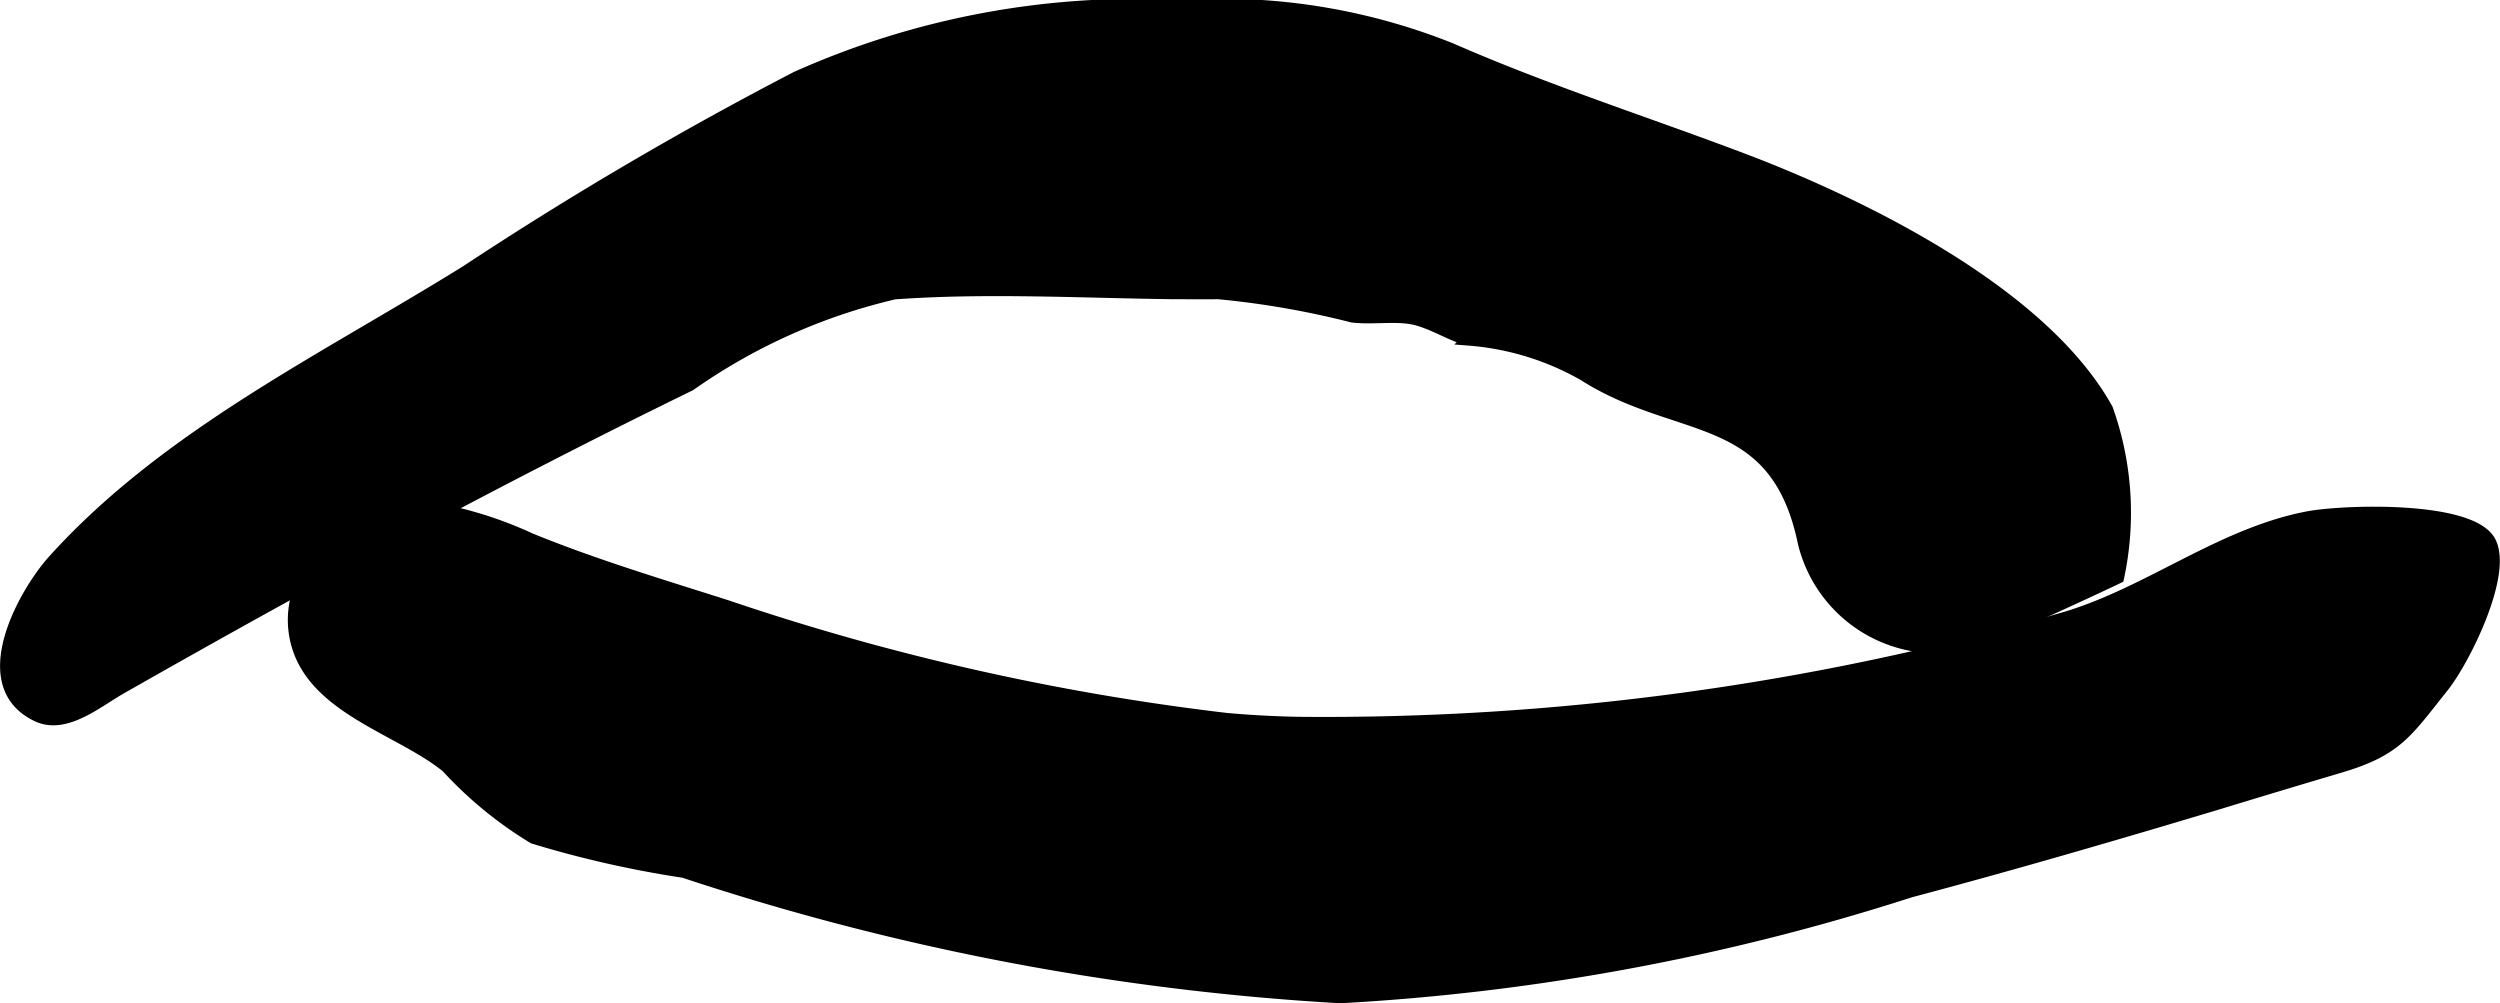
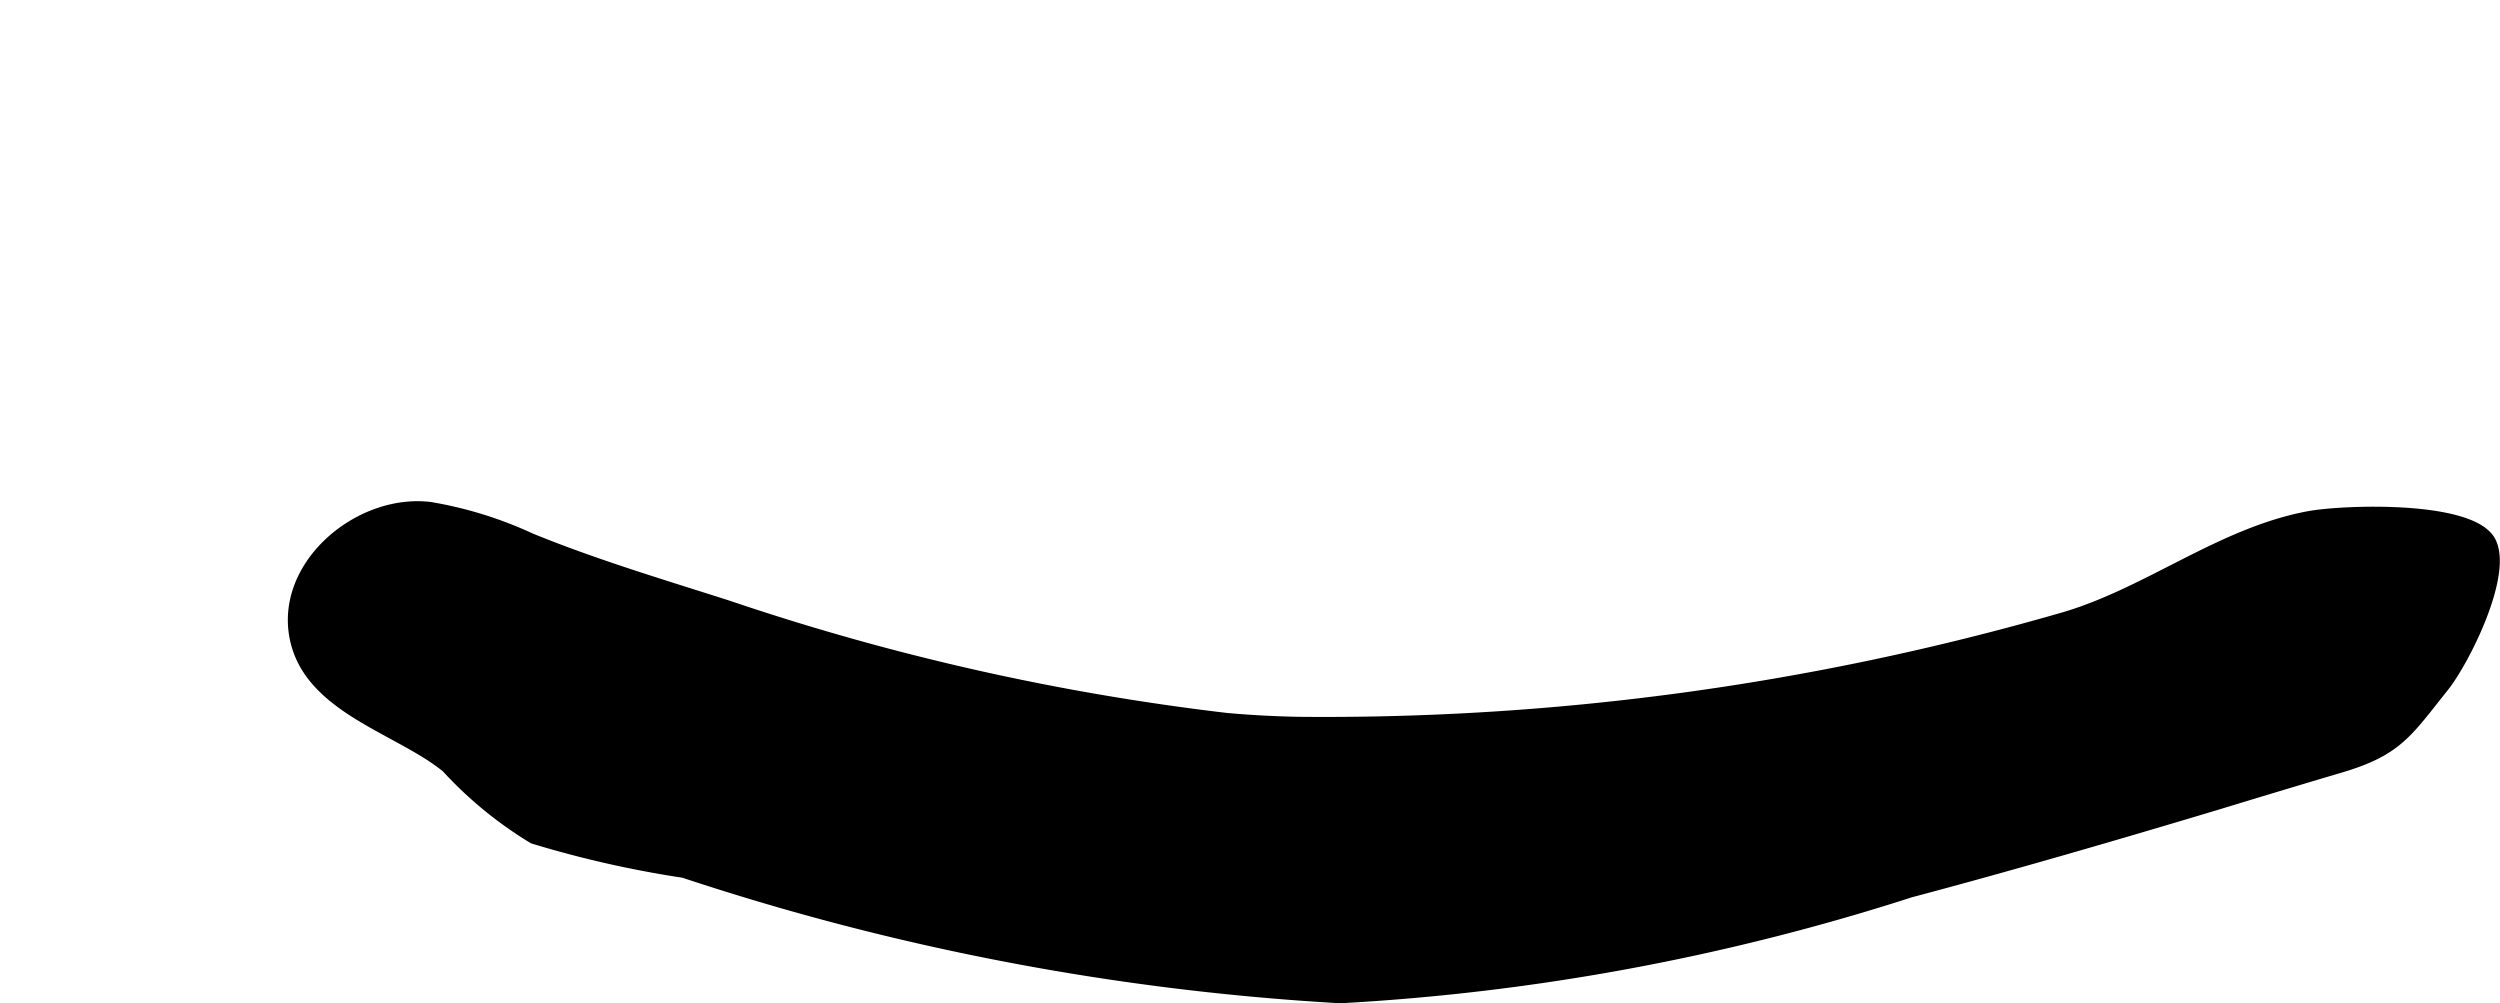
<svg xmlns="http://www.w3.org/2000/svg" version="1.1" width="10.578mm" height="4.245mm" viewBox="0 0 29.986 12.034">
  <defs>
    <style type="text/css">
      .a {
        stroke: #000;
        stroke-miterlimit: 10;
        stroke-width: 0.15px;
      }
    </style>
  </defs>
-   <path class="a" d="M14.067,3.514c.184,0,.361.002.546,0a10.471,10.471,0,0,1,1.609.28c.232.028.503-.019.726.024.231.047.473.211.665.252a3.305,3.305,0,0,1,1.384.423c1.145.732,2.305.383,2.643,2.022a1.641,1.641,0,0,0,2.383,1.045c.468-.212.907-.409,1.38-.634a3.691,3.691,0,0,0-.133-2.017c-.775-1.397-2.925-2.445-4.329-2.982-1.172-.445-2.387-.832-3.534-1.335A7.416,7.416,0,0,0,14.161.075a9.984,9.984,0,0,0-4.607.856,43.764,43.764,0,0,0-3.955,2.323C3.899,4.312,1.997,5.224.641,6.729.294,7.116-.332,8.224.455,8.586c.336.153.72-.182,1.005-.341C3.699,6.971,5.958,5.746,8.275,4.615a7.033,7.033,0,0,1,2.454-1.099C11.83,3.437,12.958,3.5,14.067,3.514Z" />
  <path class="a" d="M5.159,6.096a4.719,4.719,0,0,1,1.2.372c.763.312,1.572.554,2.362.806a29.332,29.332,0,0,0,5.985,1.352c.286.026.57.041.861.047a31.942,31.942,0,0,0,9.148-1.243c1.035-.29,1.917-1.028,2.984-1.225.419-.076,1.909-.127,2.157.282.223.382-.31,1.443-.559,1.75-.439.551-.552.757-1.232.959-.504.149-1,.299-1.502.452-1.214.364-2.429.718-3.652,1.043a27.119,27.119,0,0,1-6.834,1.268,30.522,30.522,0,0,1-7.875-1.504,12.729,12.729,0,0,1-1.802-.408,4.728,4.728,0,0,1-1.037-.85c-.554-.453-1.576-.694-1.795-1.466C3.314,6.83,4.288,5.989,5.159,6.096Z" />
</svg>